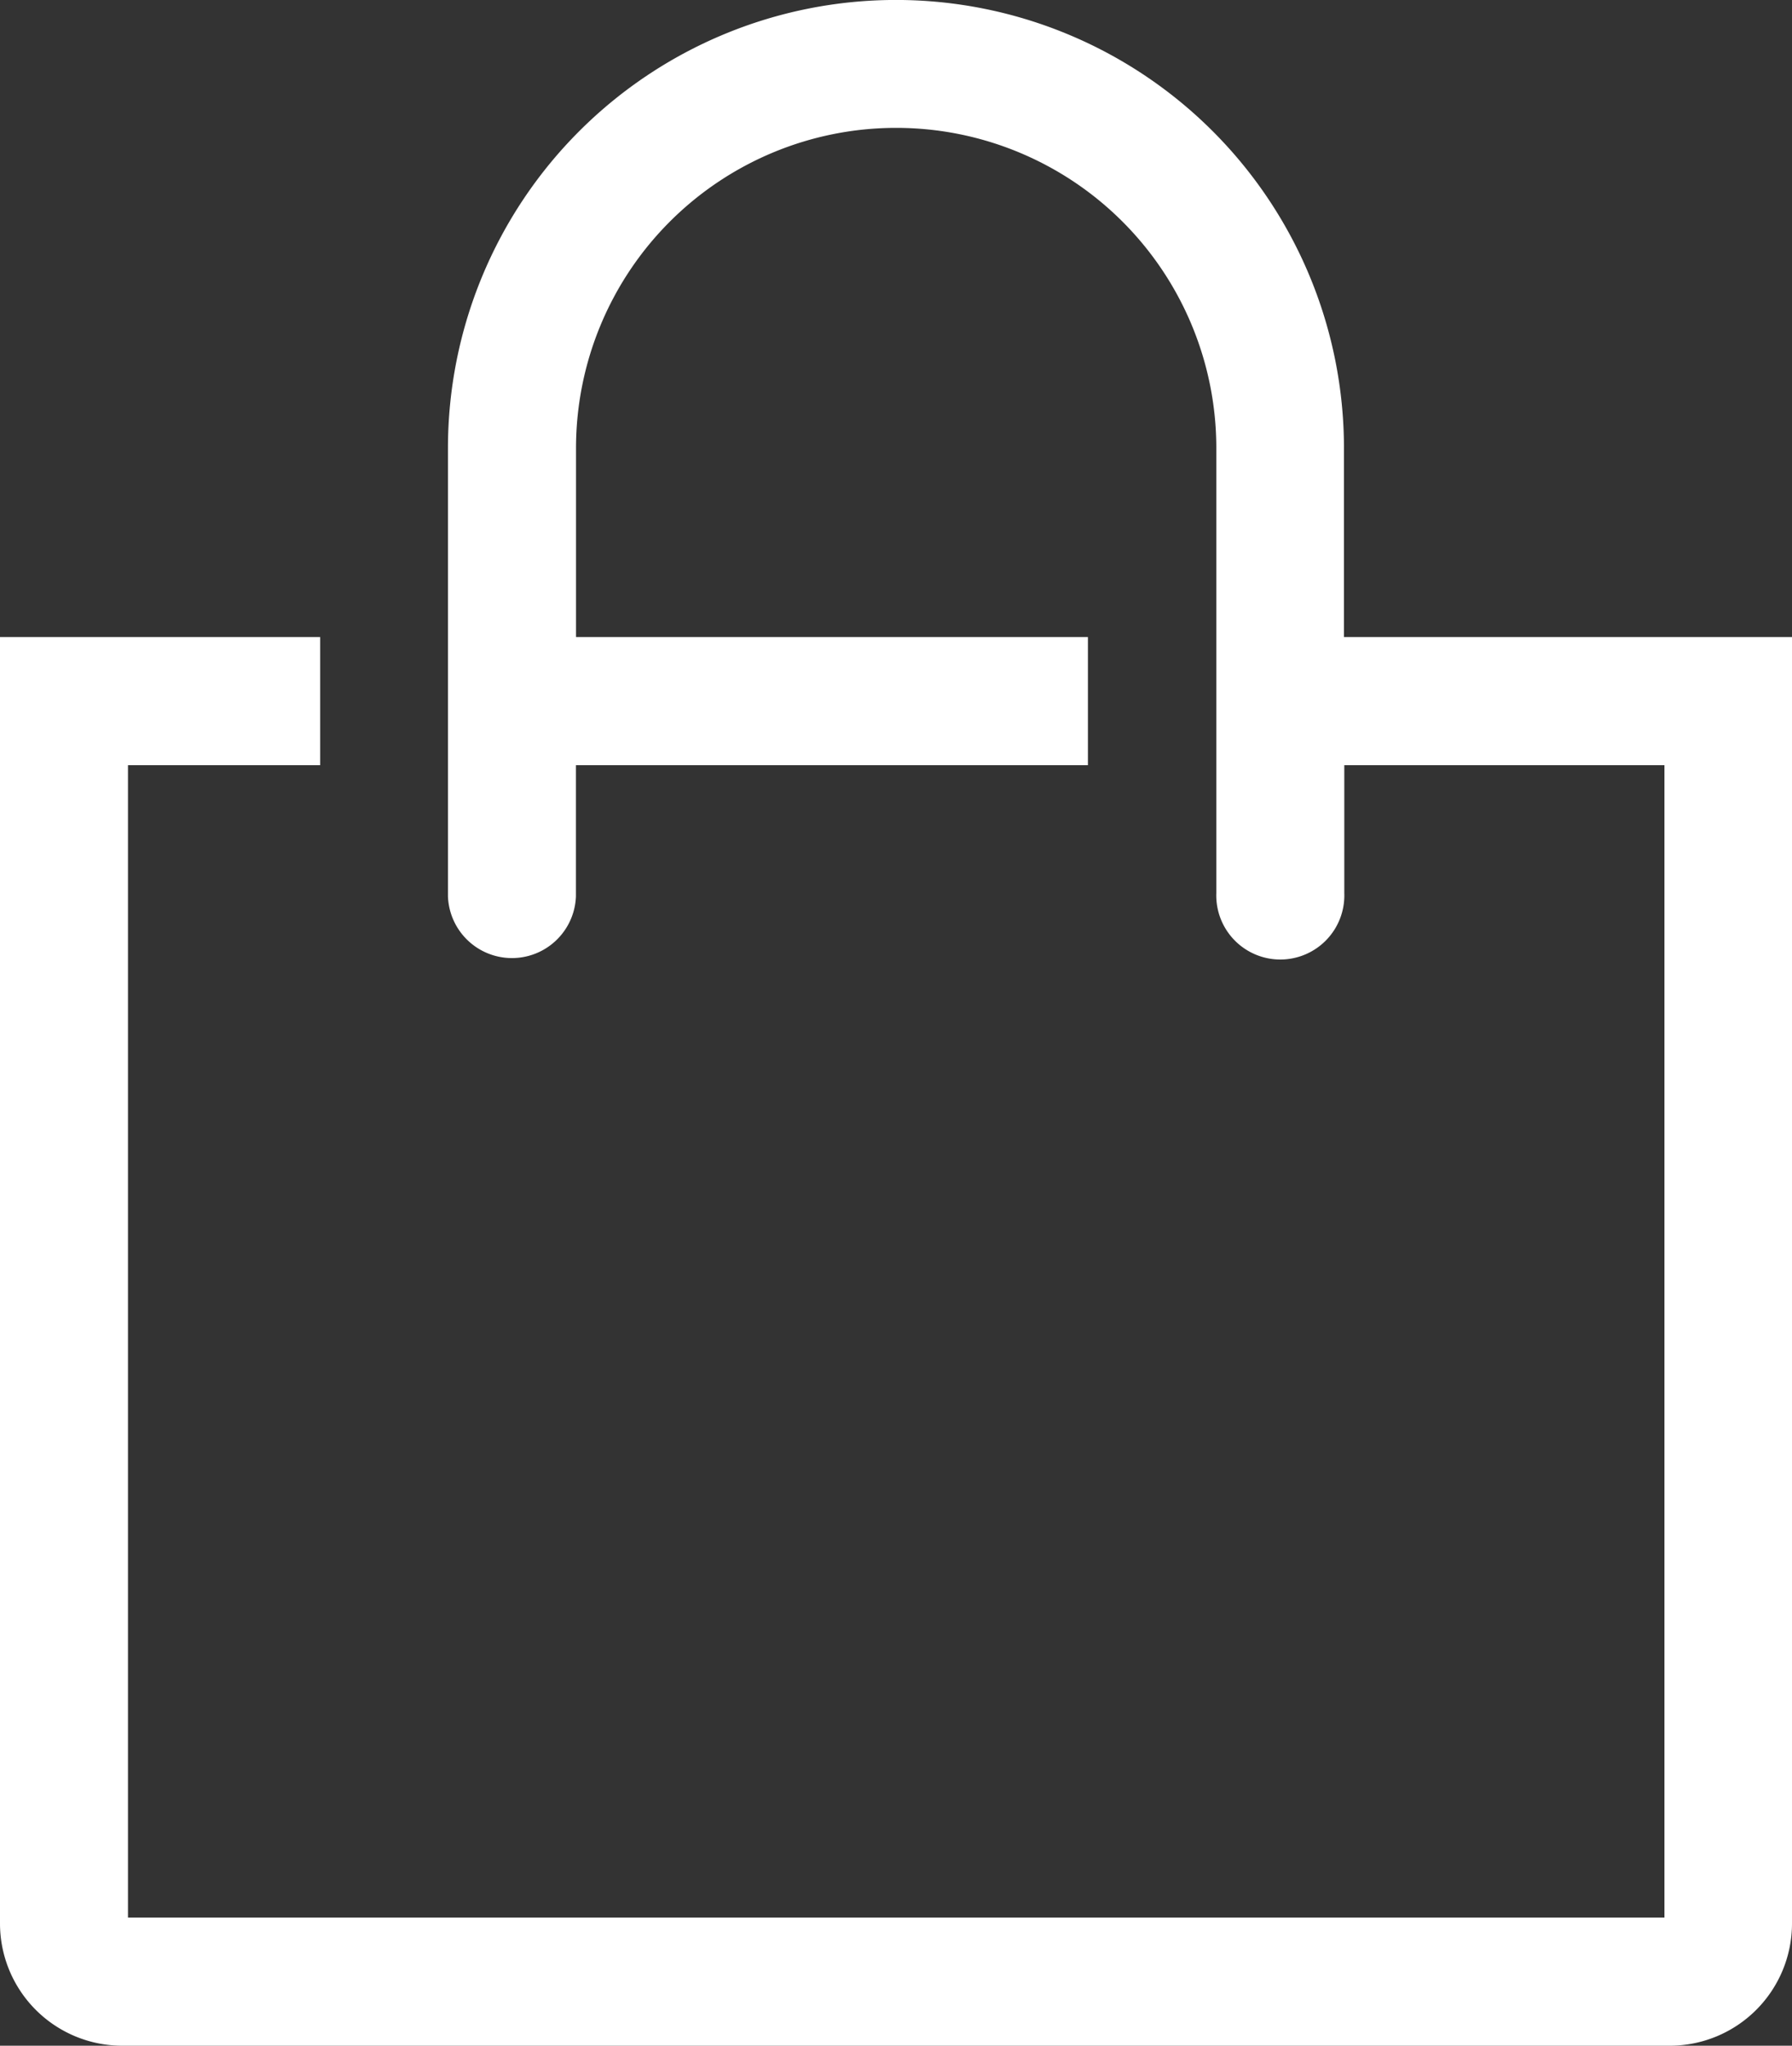
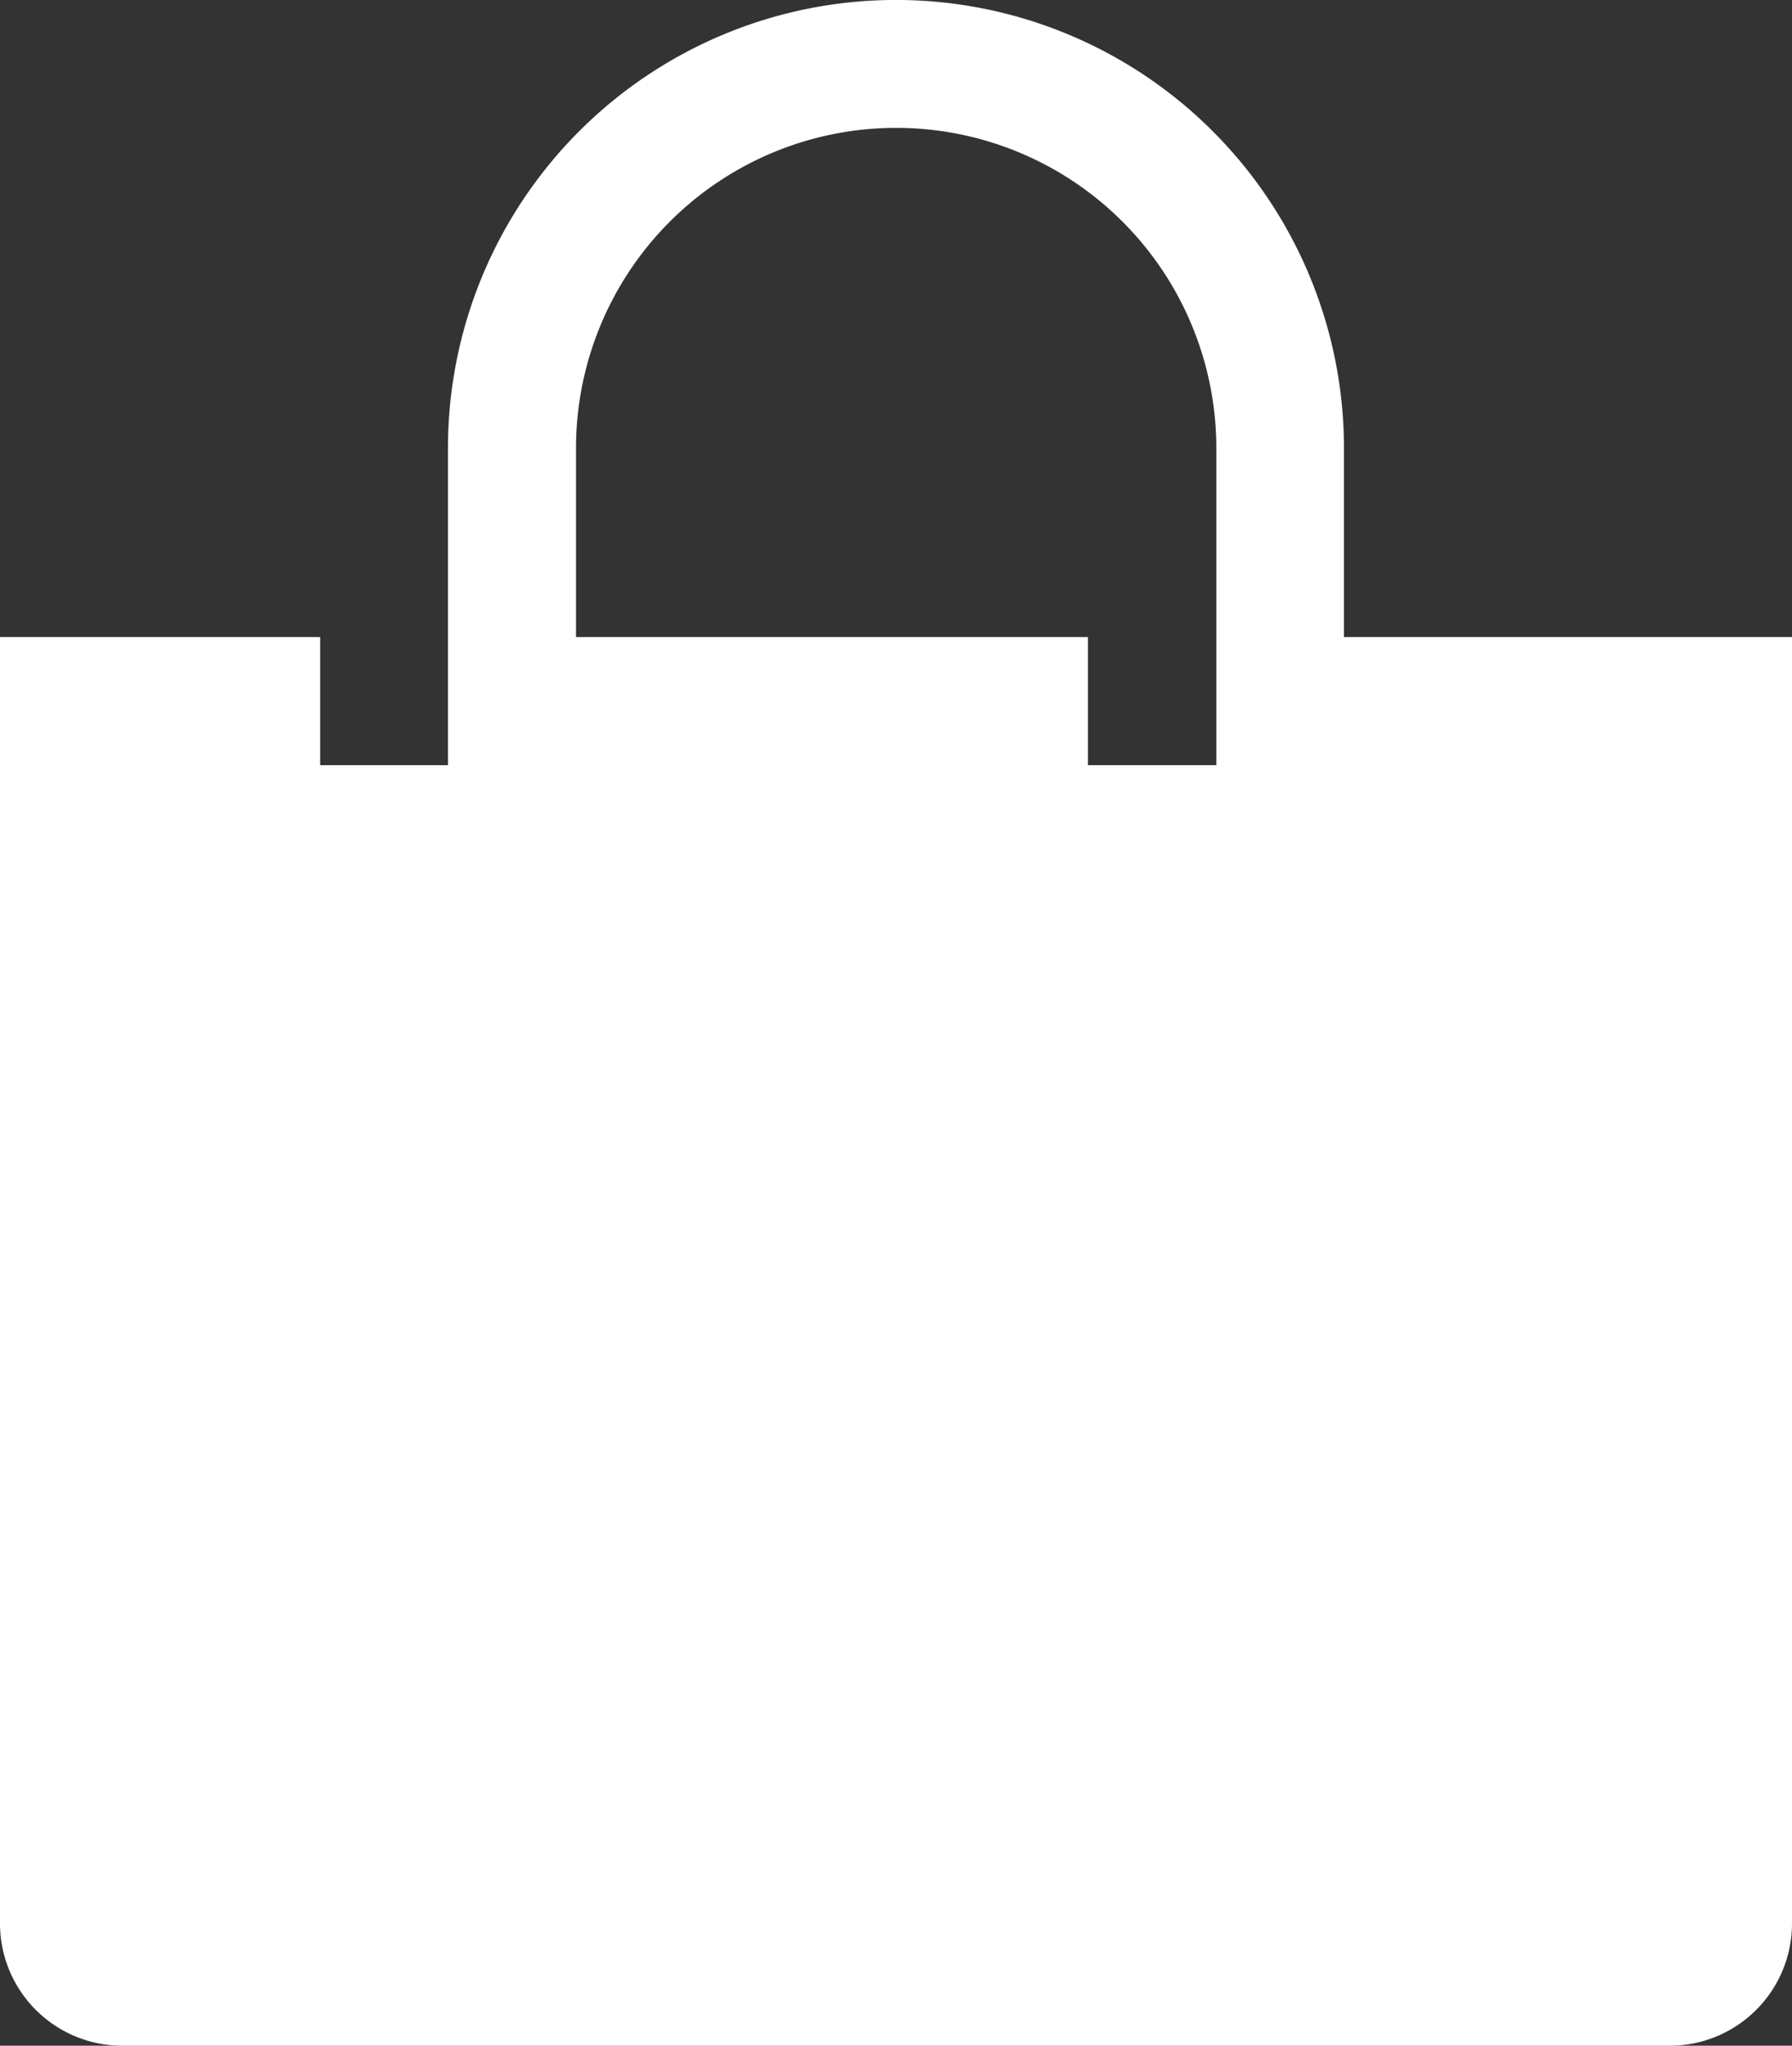
<svg xmlns="http://www.w3.org/2000/svg" width="21.27" height="24.27" viewBox="0 0 21.27 24.27">
  <rect x="0" y="0" width="21.27" height="24.27" fill="#333333" stroke="none" />
-   <path id="shopping-bag-line" d="M19.952,9.608V7.367a5.317,5.317,0,1,0-10.635,0v5.317a.76.76,0,0,0,1.519,0V11.128h6.077V9.608H10.837V7.367a3.8,3.8,0,1,1,7.6,0v5.279a.76.76,0,1,0,1.519,0V11.128h3.8V24.8H5.519V11.128H7.8V9.608H4V24.869A1.451,1.451,0,0,0,5.451,26.32H23.819a1.451,1.451,0,0,0,1.451-1.451V9.608Z" transform="translate(-4 -2.05)" fill="#fff" />
+   <path id="shopping-bag-line" d="M19.952,9.608V7.367a5.317,5.317,0,1,0-10.635,0v5.317a.76.76,0,0,0,1.519,0V11.128h6.077V9.608H10.837V7.367a3.8,3.8,0,1,1,7.6,0v5.279a.76.76,0,1,0,1.519,0V11.128h3.8V24.8V11.128H7.8V9.608H4V24.869A1.451,1.451,0,0,0,5.451,26.32H23.819a1.451,1.451,0,0,0,1.451-1.451V9.608Z" transform="translate(-4 -2.05)" fill="#fff" />
</svg>